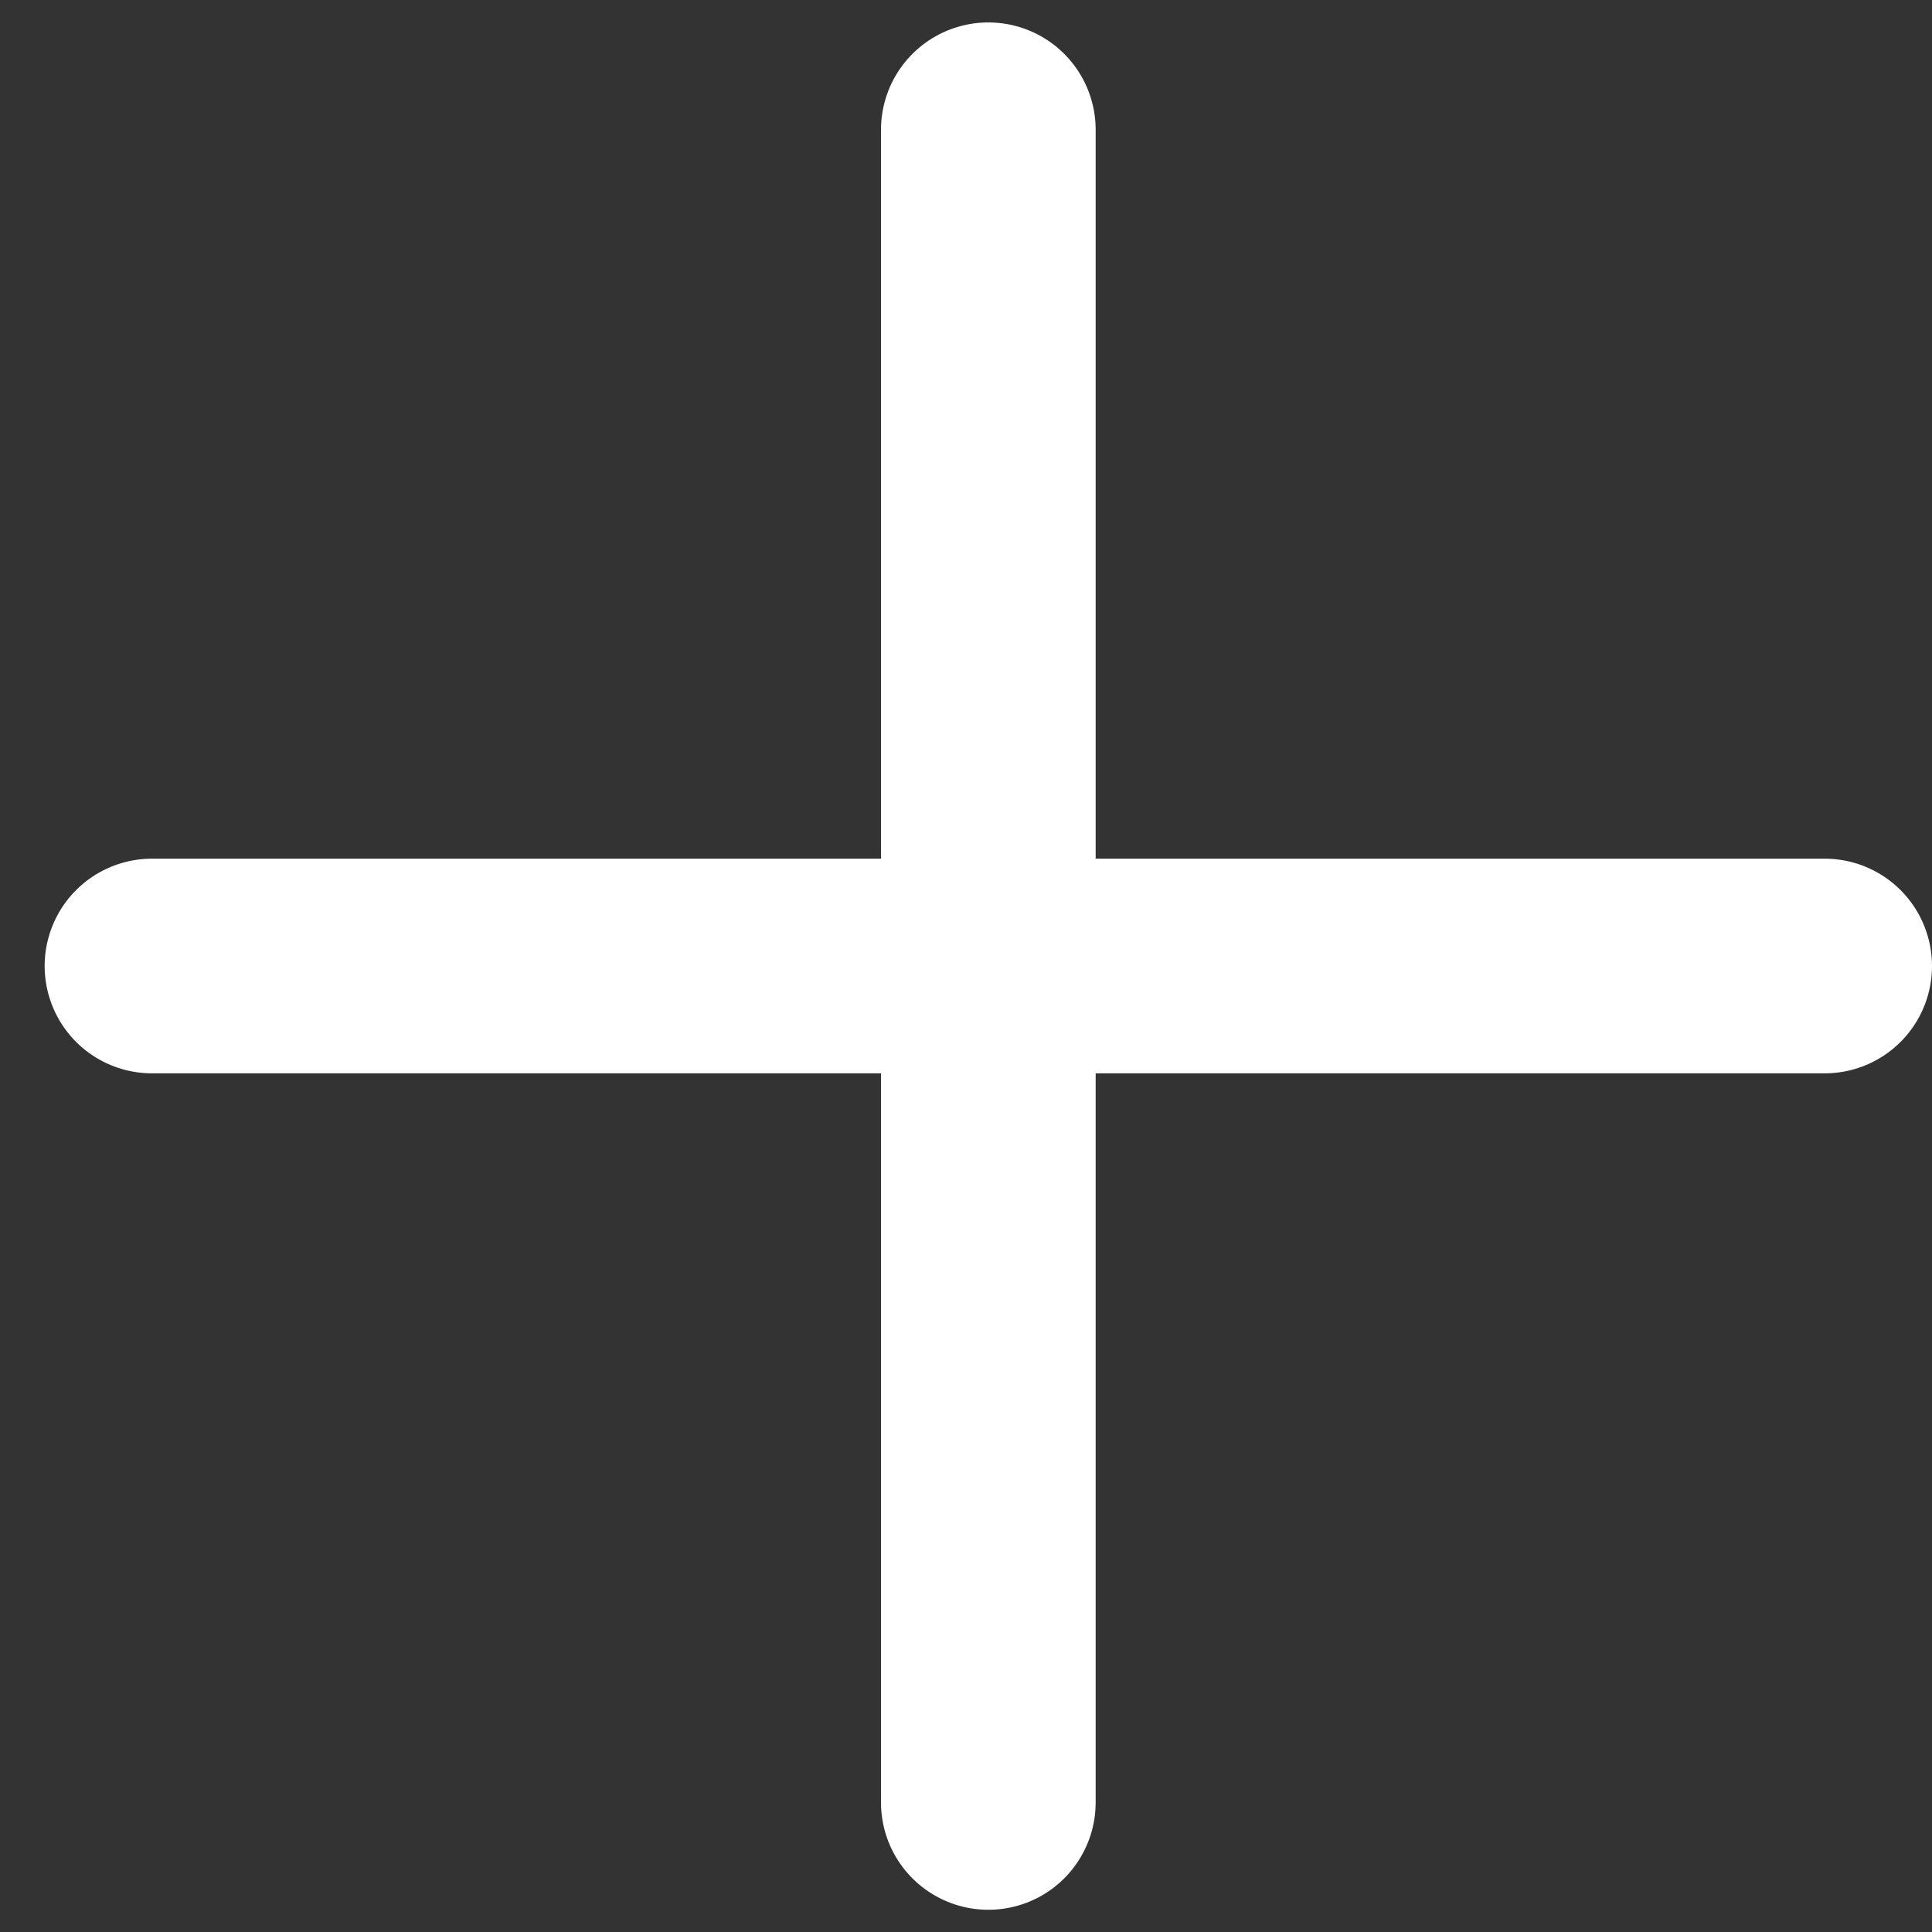
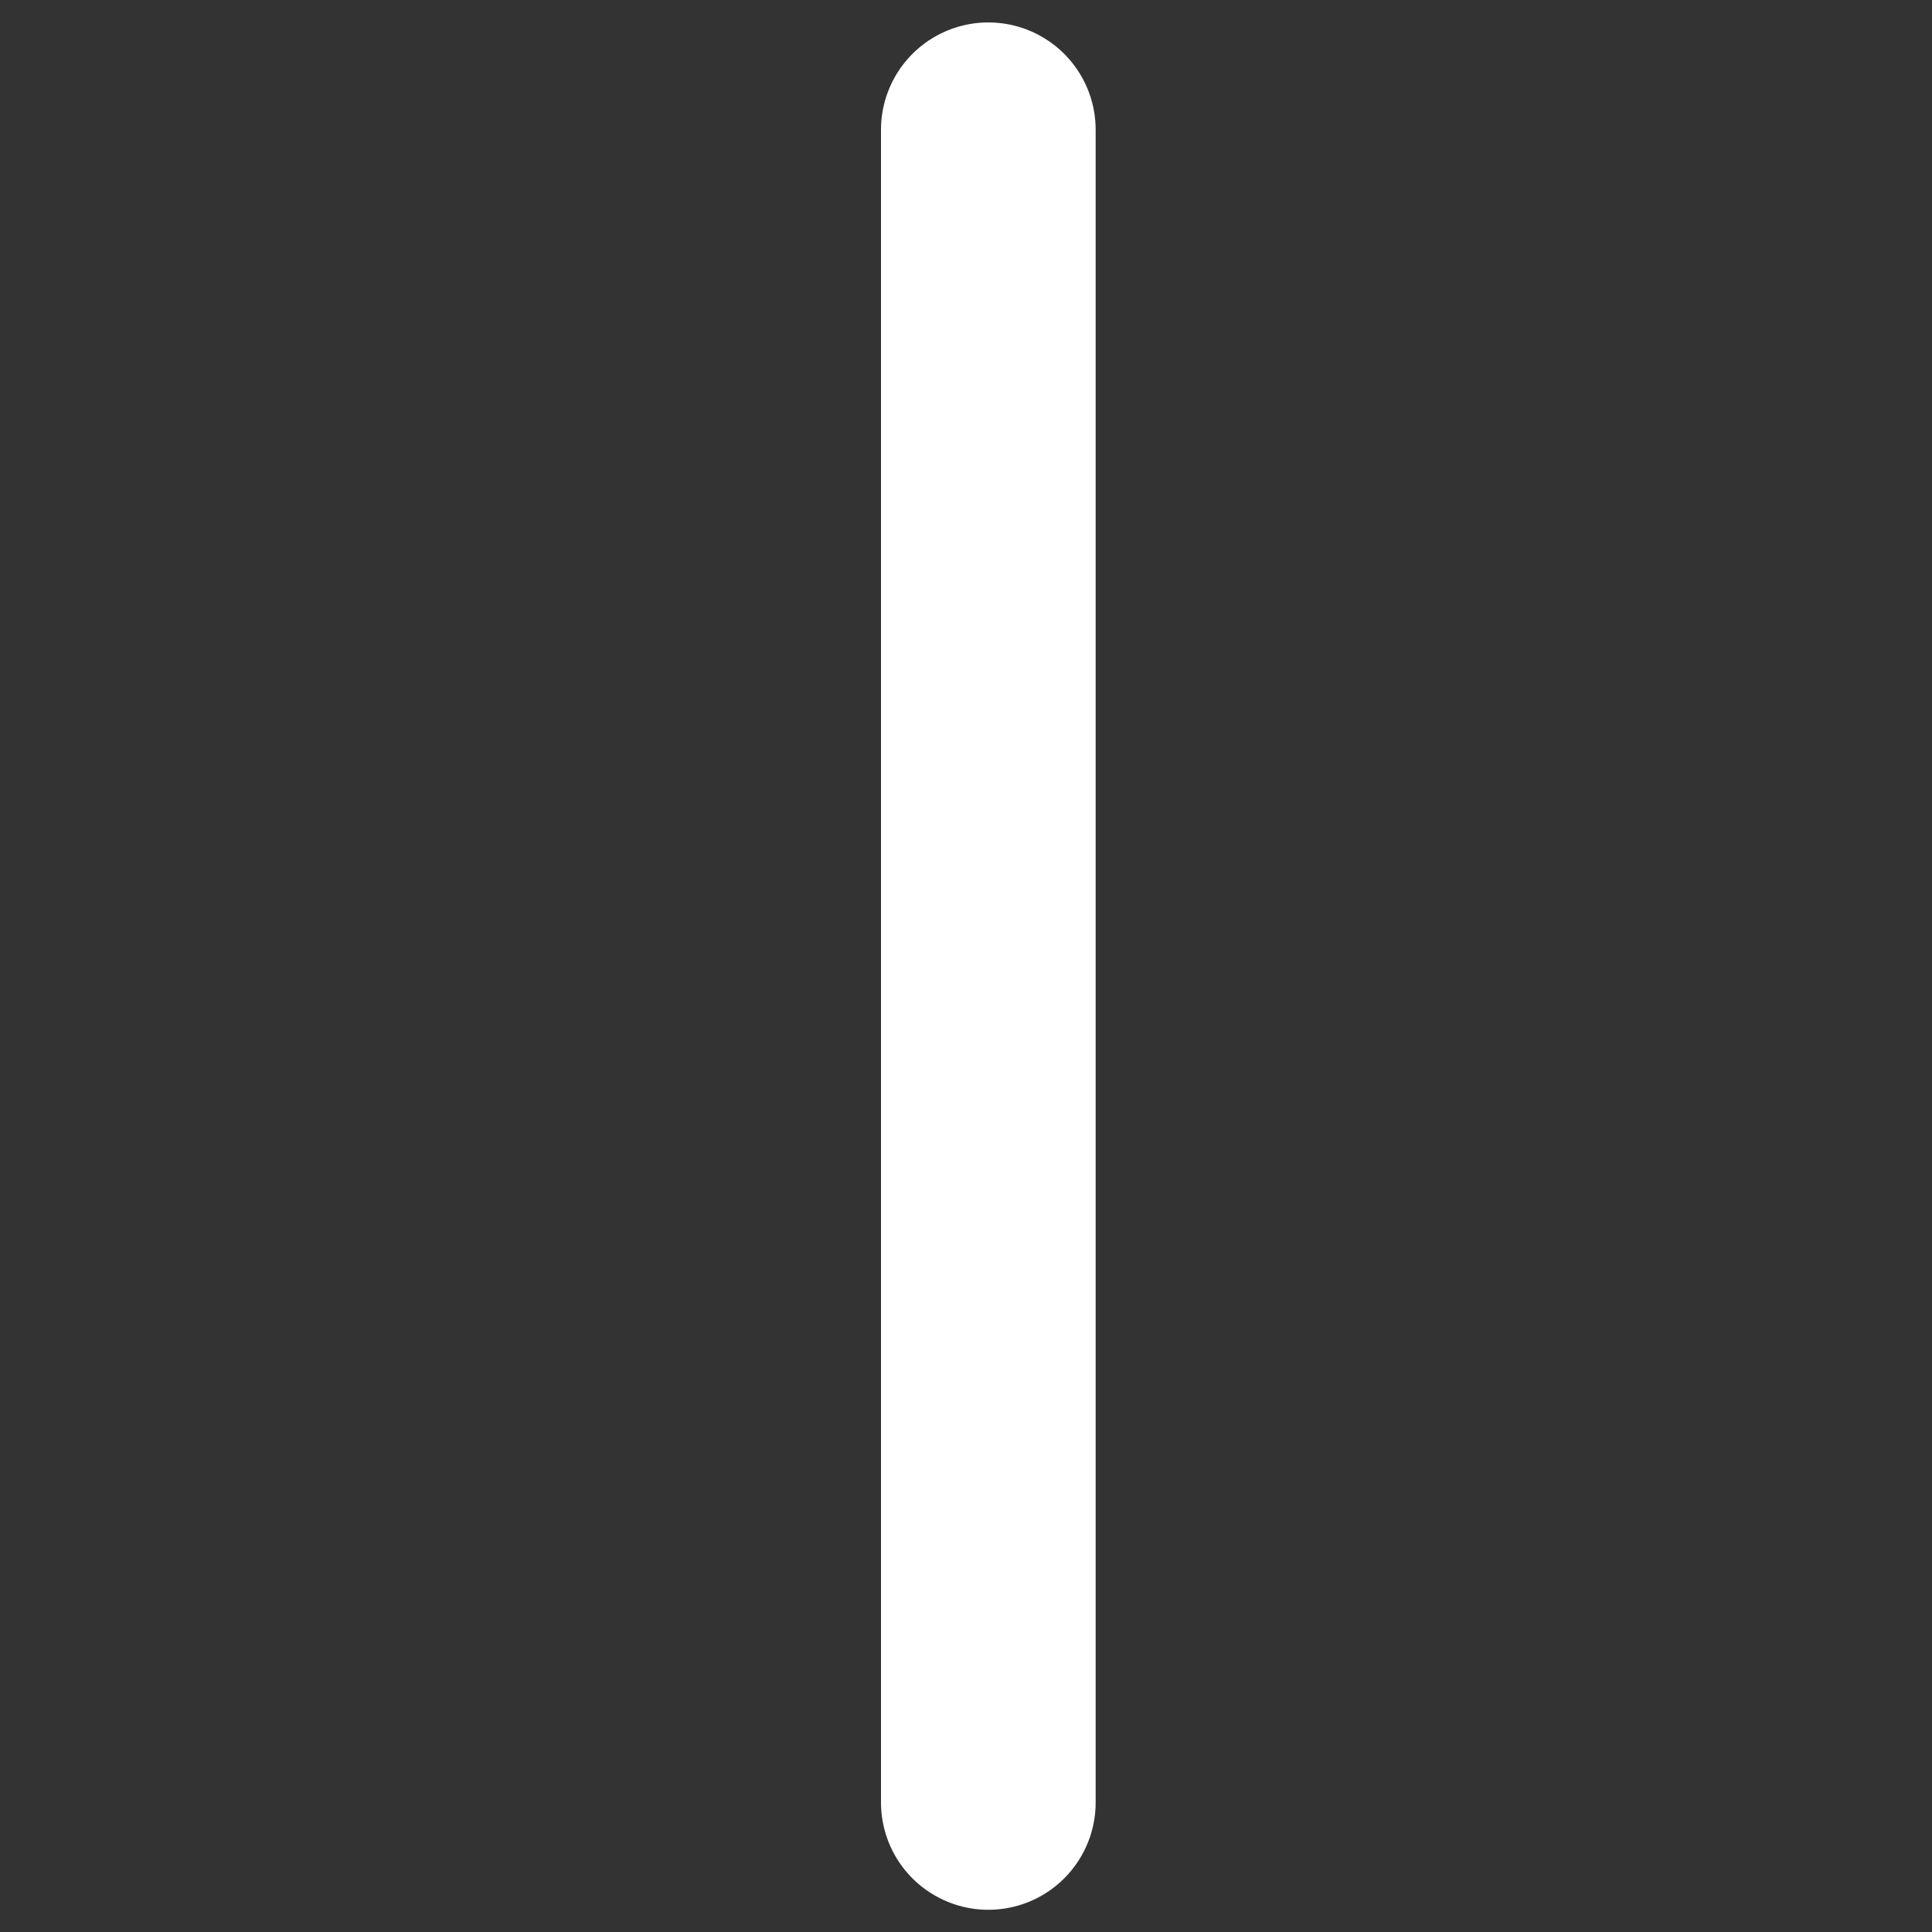
<svg xmlns="http://www.w3.org/2000/svg" width="18" height="18" viewBox="0 0 18 18" fill="none">
  <rect x="0" y="0" width="18" height="18" fill="#333333" stroke="none" />
-   <path d="M17 9H1.416" stroke="white" stroke-width="2" stroke-linecap="round" />
  <path d="M9.208 1.209L9.208 16.793" stroke="white" stroke-width="2" stroke-linecap="round" />
</svg>